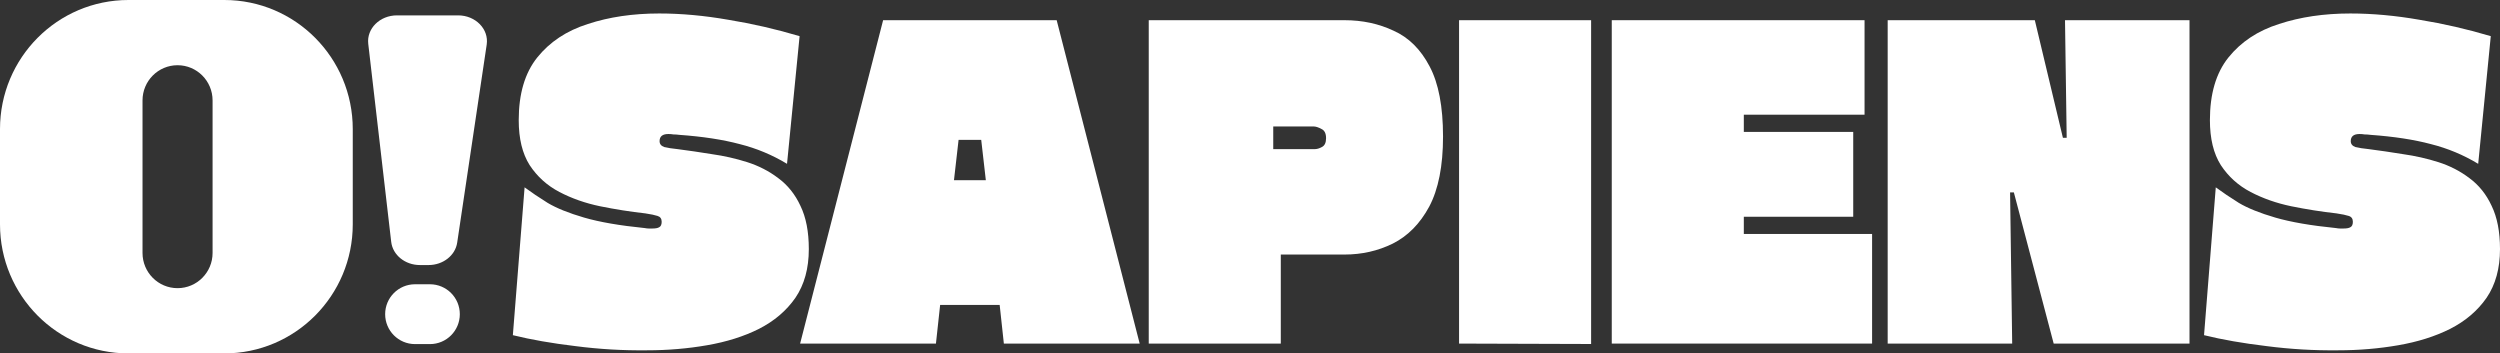
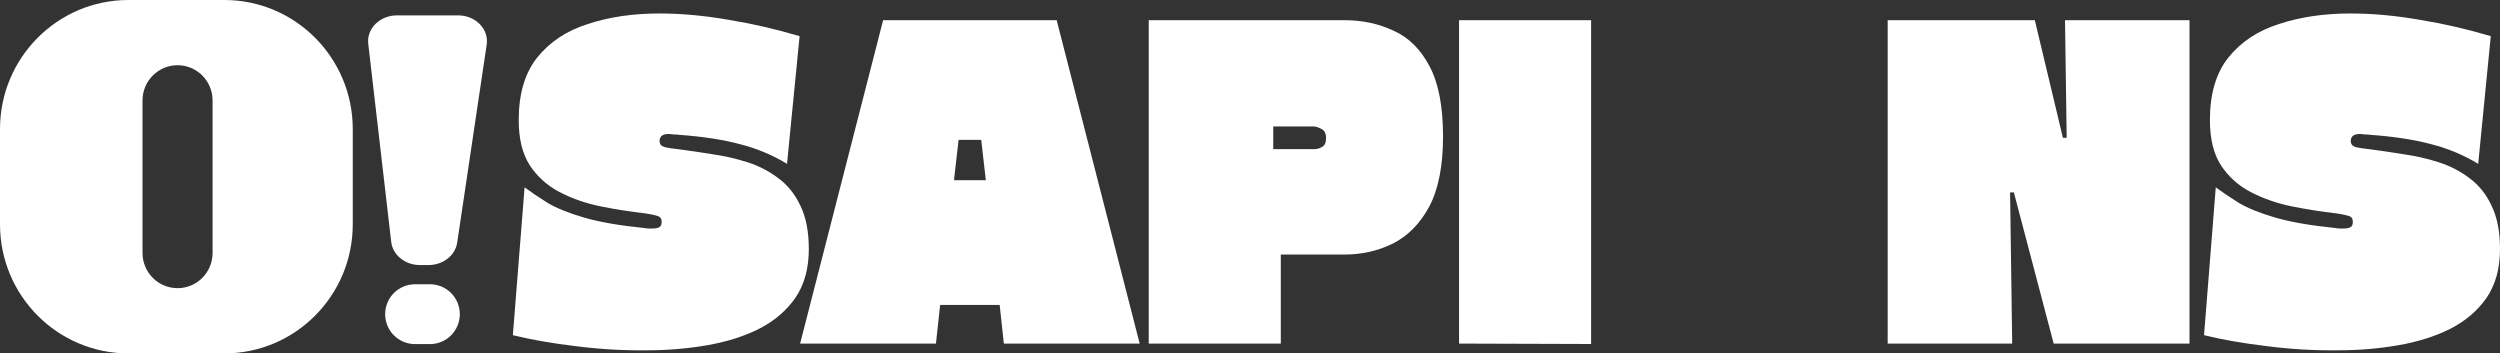
<svg xmlns="http://www.w3.org/2000/svg" width="382" height="54" viewBox="0 0 382 54" fill="none">
  <rect x="0" y="0" width="382" height="54" fill="#333333" stroke="none" />
  <path d="M378.669 25.033C376.406 23.664 373.993 22.659 371.431 22.017C368.869 21.333 365.794 20.862 362.207 20.605C361.908 20.562 361.609 20.541 361.31 20.541C361.054 20.498 360.798 20.477 360.541 20.477C359.645 20.477 359.196 20.841 359.196 21.568C359.196 21.996 359.431 22.295 359.901 22.466C360.413 22.595 361.097 22.702 361.951 22.787C363.616 23.001 365.367 23.258 367.203 23.557C369.04 23.814 370.833 24.22 372.584 24.776C374.335 25.333 375.915 26.145 377.324 27.215C378.776 28.285 379.908 29.696 380.719 31.45C381.573 33.205 382 35.408 382 38.06C382 41.012 381.317 43.493 379.95 45.504C378.584 47.472 376.726 49.055 374.378 50.253C372.072 51.408 369.424 52.242 366.435 52.756C363.488 53.269 360.435 53.526 357.275 53.526C353.602 53.569 349.951 53.355 346.321 52.884C342.734 52.456 339.553 51.9 336.777 51.215L338.57 28.627C339.553 29.354 340.727 30.146 342.093 31.001C343.46 31.814 345.318 32.563 347.666 33.247C350.015 33.932 353.111 34.467 356.954 34.852C357.168 34.894 357.36 34.916 357.531 34.916C357.744 34.916 357.937 34.916 358.107 34.916C358.577 34.916 358.919 34.852 359.132 34.723C359.388 34.595 359.517 34.317 359.517 33.889C359.517 33.418 359.303 33.119 358.876 32.991C358.492 32.862 357.873 32.734 357.018 32.605C354.712 32.349 352.406 31.985 350.1 31.515C347.837 31.044 345.766 30.317 343.887 29.333C342.008 28.349 340.492 26.98 339.339 25.226C338.229 23.472 337.674 21.183 337.674 18.359C337.674 14.338 338.613 11.151 340.492 8.798C342.414 6.402 344.997 4.691 348.243 3.664C351.488 2.594 355.118 2.06 359.132 2.06C362.506 2.06 366.029 2.38 369.701 3.022C373.374 3.621 377.004 4.455 380.591 5.525L378.669 25.033Z" fill="white" />
  <path d="M307.462 52.499H288.437V3.086H310.921L315.212 21.055H315.789L315.533 3.086H334.557V52.499H313.803L307.718 29.397H307.141L307.462 52.499Z" fill="white" />
-   <path d="M266.455 33.119V35.75H286.056V52.499H246.277V3.086H284.903V17.525H266.455V20.156H283.173V33.119H266.455Z" fill="white" />
  <path d="M243.122 52.563L222.944 52.499V3.086H243.122V52.563Z" fill="white" />
  <path d="M195.705 52.499H175.528V3.086H205.442C208.175 3.086 210.673 3.621 212.936 4.691C215.242 5.717 217.079 7.536 218.445 10.145C219.812 12.712 220.495 16.284 220.495 20.862C220.495 25.354 219.79 28.926 218.381 31.579C216.972 34.188 215.114 36.071 212.808 37.226C210.545 38.338 208.089 38.894 205.442 38.894H195.705V52.499ZM200.702 19.322H194.552V22.787H200.894C201.236 22.787 201.599 22.68 201.983 22.466C202.41 22.252 202.623 21.803 202.623 21.119C202.623 20.391 202.389 19.921 201.919 19.707C201.449 19.45 201.043 19.322 200.702 19.322Z" fill="white" />
  <path d="M174.143 52.499H153.389L152.749 46.595H143.653L143.012 52.499H122.258L134.941 3.086H161.46L174.143 52.499ZM146.471 21.375L145.767 27.536H150.635L149.93 21.375H146.471Z" fill="white" />
  <path d="M120.257 25.033C117.994 23.664 115.581 22.659 113.019 22.017C110.456 21.333 107.382 20.862 103.795 20.605C103.496 20.562 103.197 20.541 102.898 20.541C102.642 20.498 102.385 20.477 102.129 20.477C101.232 20.477 100.784 20.841 100.784 21.568C100.784 21.996 101.019 22.295 101.489 22.466C102.001 22.595 102.684 22.702 103.538 22.787C105.204 23.001 106.955 23.258 108.791 23.557C110.627 23.814 112.421 24.22 114.172 24.776C115.923 25.333 117.503 26.145 118.912 27.215C120.364 28.285 121.495 29.696 122.307 31.45C123.161 33.205 123.588 35.408 123.588 38.06C123.588 41.012 122.905 43.493 121.538 45.504C120.172 47.472 118.314 49.055 115.965 50.253C113.659 51.408 111.012 52.242 108.022 52.756C105.076 53.269 102.022 53.526 98.862 53.526C95.19 53.569 91.539 53.355 87.909 52.884C84.322 52.456 81.14 51.9 78.365 51.215L80.158 28.627C81.14 29.354 82.315 30.146 83.681 31.001C85.048 31.814 86.905 32.563 89.254 33.247C91.603 33.932 94.699 34.467 98.542 34.852C98.756 34.894 98.948 34.916 99.119 34.916C99.332 34.916 99.524 34.916 99.695 34.916C100.165 34.916 100.506 34.852 100.72 34.723C100.976 34.595 101.104 34.317 101.104 33.889C101.104 33.418 100.891 33.119 100.464 32.991C100.079 32.862 99.46 32.734 98.606 32.605C96.3 32.349 93.994 31.985 91.688 31.515C89.425 31.044 87.354 30.317 85.475 29.333C83.596 28.349 82.08 26.98 80.927 25.226C79.816 23.472 79.261 21.183 79.261 18.359C79.261 14.338 80.201 11.151 82.08 8.798C84.001 6.402 86.585 4.691 89.831 3.664C93.076 2.594 96.706 2.059 100.72 2.059C104.094 2.059 107.617 2.38 111.289 3.022C114.962 3.621 118.591 4.455 122.179 5.525L120.257 25.033Z" fill="white" />
  <path d="M58.852 48.006C58.852 45.481 60.895 43.435 63.415 43.435H65.697C68.217 43.435 70.26 45.481 70.26 48.006V48.006C70.26 50.531 68.217 52.578 65.697 52.578H63.415C60.895 52.578 58.852 50.531 58.852 48.006V48.006Z" fill="white" />
  <path d="M56.269 6.7C56 4.373 58.04 2.348 60.656 2.348H69.998C72.664 2.348 74.721 4.449 74.368 6.814L69.858 37.076C69.566 39.036 67.698 40.5 65.487 40.5H64.163C61.904 40.5 60.01 38.972 59.777 36.962L56.269 6.7Z" fill="white" />
  <path fill-rule="evenodd" clip-rule="evenodd" d="M19.628 0C8.788 0 0 8.831 0 19.724V34.276C0 45.169 8.788 54 19.628 54H34.274C45.114 54 53.902 45.169 53.902 34.276V19.724C53.902 8.831 45.114 0 34.274 0H19.628ZM21.777 38.652C21.777 41.623 24.173 44.031 27.129 44.031C30.085 44.031 32.482 41.623 32.482 38.652V15.345C32.482 12.374 30.085 9.966 27.129 9.966C24.173 9.966 21.777 12.374 21.777 15.345V38.652Z" fill="white" />
</svg>